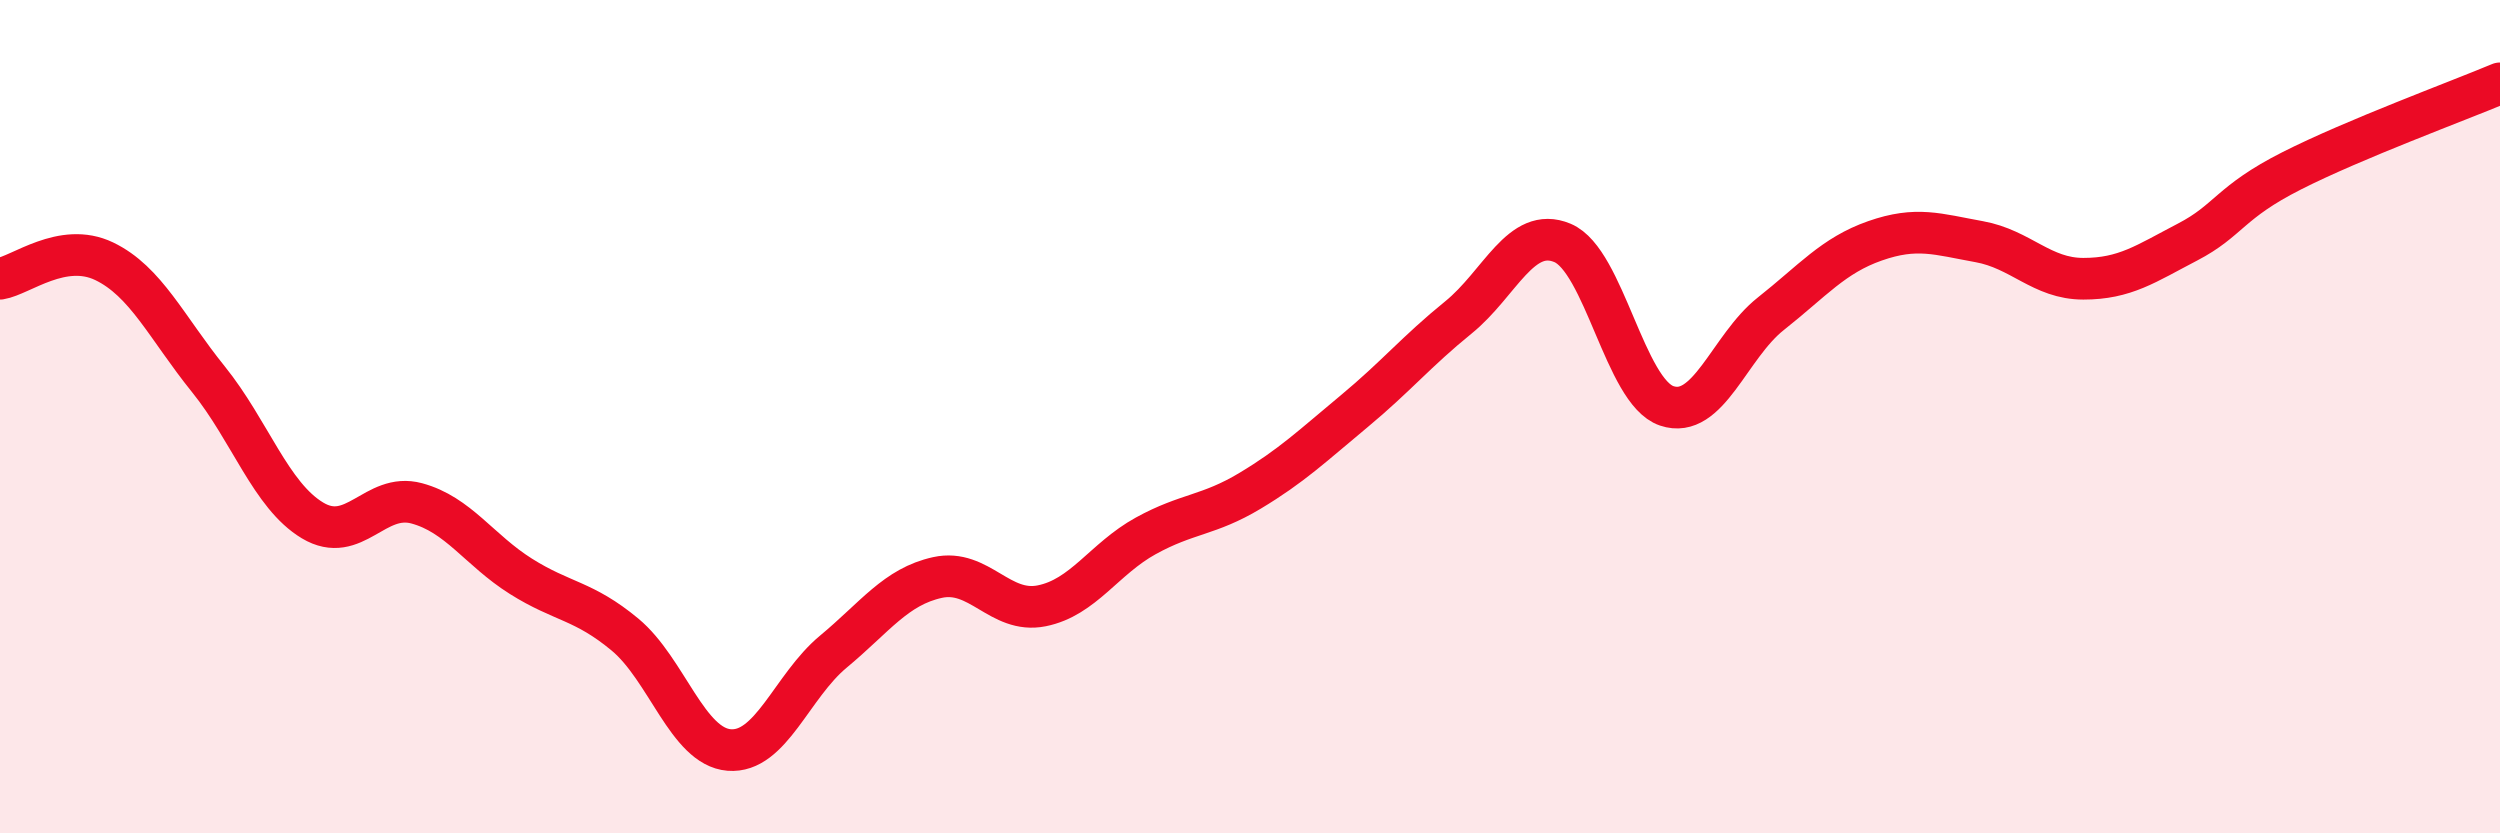
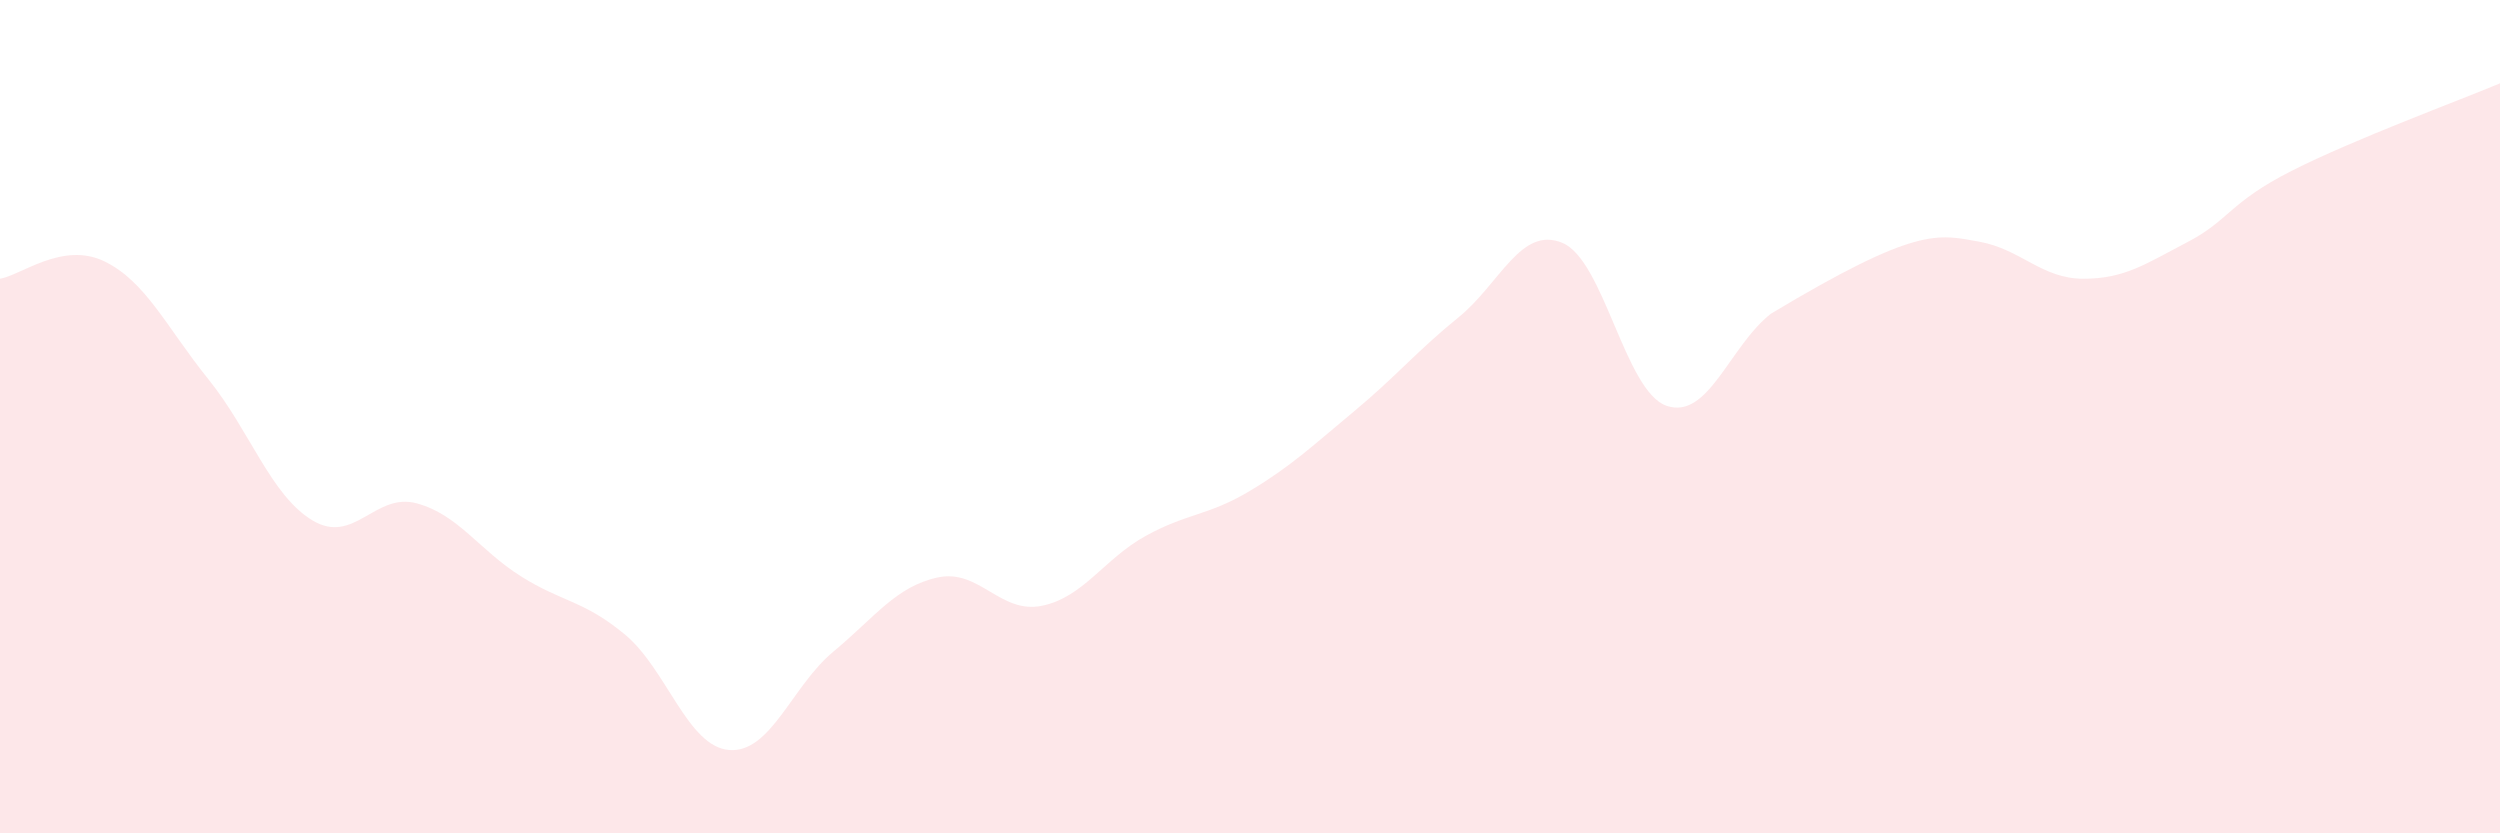
<svg xmlns="http://www.w3.org/2000/svg" width="60" height="20" viewBox="0 0 60 20">
-   <path d="M 0,6.69 C 0.5,6.61 1.5,5.79 2.5,6.27 C 3.5,6.75 4,7.86 5,9.1 C 6,10.34 6.5,11.89 7.5,12.49 C 8.5,13.09 9,11.81 10,12.08 C 11,12.35 11.5,13.2 12.5,13.83 C 13.5,14.46 14,14.4 15,15.23 C 16,16.06 16.5,17.92 17.5,18 C 18.5,18.08 19,16.47 20,15.64 C 21,14.81 21.5,14.08 22.5,13.86 C 23.5,13.64 24,14.74 25,14.54 C 26,14.34 26.5,13.41 27.5,12.86 C 28.5,12.31 29,12.38 30,11.78 C 31,11.18 31.5,10.7 32.5,9.87 C 33.5,9.04 34,8.43 35,7.62 C 36,6.81 36.5,5.41 37.5,5.83 C 38.5,6.25 39,9.4 40,9.74 C 41,10.08 41.5,8.32 42.5,7.53 C 43.5,6.74 44,6.13 45,5.78 C 46,5.43 46.5,5.62 47.5,5.8 C 48.5,5.98 49,6.69 50,6.69 C 51,6.69 51.5,6.33 52.5,5.81 C 53.5,5.29 53.5,4.86 55,4.1 C 56.5,3.34 59,2.42 60,2L60 20L0 20Z" fill="#EB0A25" opacity="0.1" stroke-linecap="round" stroke-linejoin="round" />
-   <path d="M 0,6.69 C 0.5,6.61 1.5,5.79 2.5,6.27 C 3.5,6.75 4,7.86 5,9.1 C 6,10.34 6.5,11.89 7.5,12.49 C 8.5,13.09 9,11.81 10,12.08 C 11,12.35 11.5,13.2 12.5,13.83 C 13.5,14.46 14,14.4 15,15.23 C 16,16.06 16.5,17.92 17.5,18 C 18.5,18.08 19,16.47 20,15.64 C 21,14.81 21.5,14.08 22.5,13.86 C 23.5,13.64 24,14.74 25,14.54 C 26,14.34 26.5,13.41 27.5,12.86 C 28.5,12.31 29,12.38 30,11.78 C 31,11.18 31.5,10.7 32.5,9.87 C 33.5,9.04 34,8.43 35,7.62 C 36,6.81 36.5,5.41 37.5,5.83 C 38.5,6.25 39,9.4 40,9.74 C 41,10.08 41.5,8.32 42.5,7.53 C 43.5,6.74 44,6.13 45,5.78 C 46,5.43 46.5,5.62 47.5,5.8 C 48.5,5.98 49,6.69 50,6.69 C 51,6.69 51.5,6.33 52.5,5.81 C 53.5,5.29 53.5,4.86 55,4.1 C 56.5,3.34 59,2.42 60,2" stroke="#EB0A25" stroke-width="1" fill="none" stroke-linecap="round" stroke-linejoin="round" />
+   <path d="M 0,6.69 C 0.5,6.61 1.5,5.79 2.5,6.27 C 3.5,6.75 4,7.86 5,9.1 C 6,10.34 6.5,11.89 7.5,12.49 C 8.5,13.09 9,11.81 10,12.08 C 11,12.35 11.5,13.2 12.5,13.83 C 13.5,14.46 14,14.4 15,15.23 C 16,16.06 16.5,17.92 17.5,18 C 18.5,18.08 19,16.47 20,15.64 C 21,14.81 21.5,14.08 22.5,13.86 C 23.5,13.64 24,14.74 25,14.54 C 26,14.34 26.5,13.41 27.5,12.86 C 28.5,12.31 29,12.38 30,11.78 C 31,11.18 31.5,10.7 32.5,9.87 C 33.5,9.04 34,8.43 35,7.62 C 36,6.81 36.5,5.41 37.5,5.83 C 38.5,6.25 39,9.4 40,9.74 C 41,10.08 41.5,8.32 42.5,7.53 C 46,5.43 46.5,5.62 47.5,5.8 C 48.5,5.98 49,6.69 50,6.69 C 51,6.69 51.5,6.33 52.5,5.81 C 53.5,5.29 53.5,4.86 55,4.1 C 56.5,3.34 59,2.42 60,2L60 20L0 20Z" fill="#EB0A25" opacity="0.1" stroke-linecap="round" stroke-linejoin="round" />
</svg>